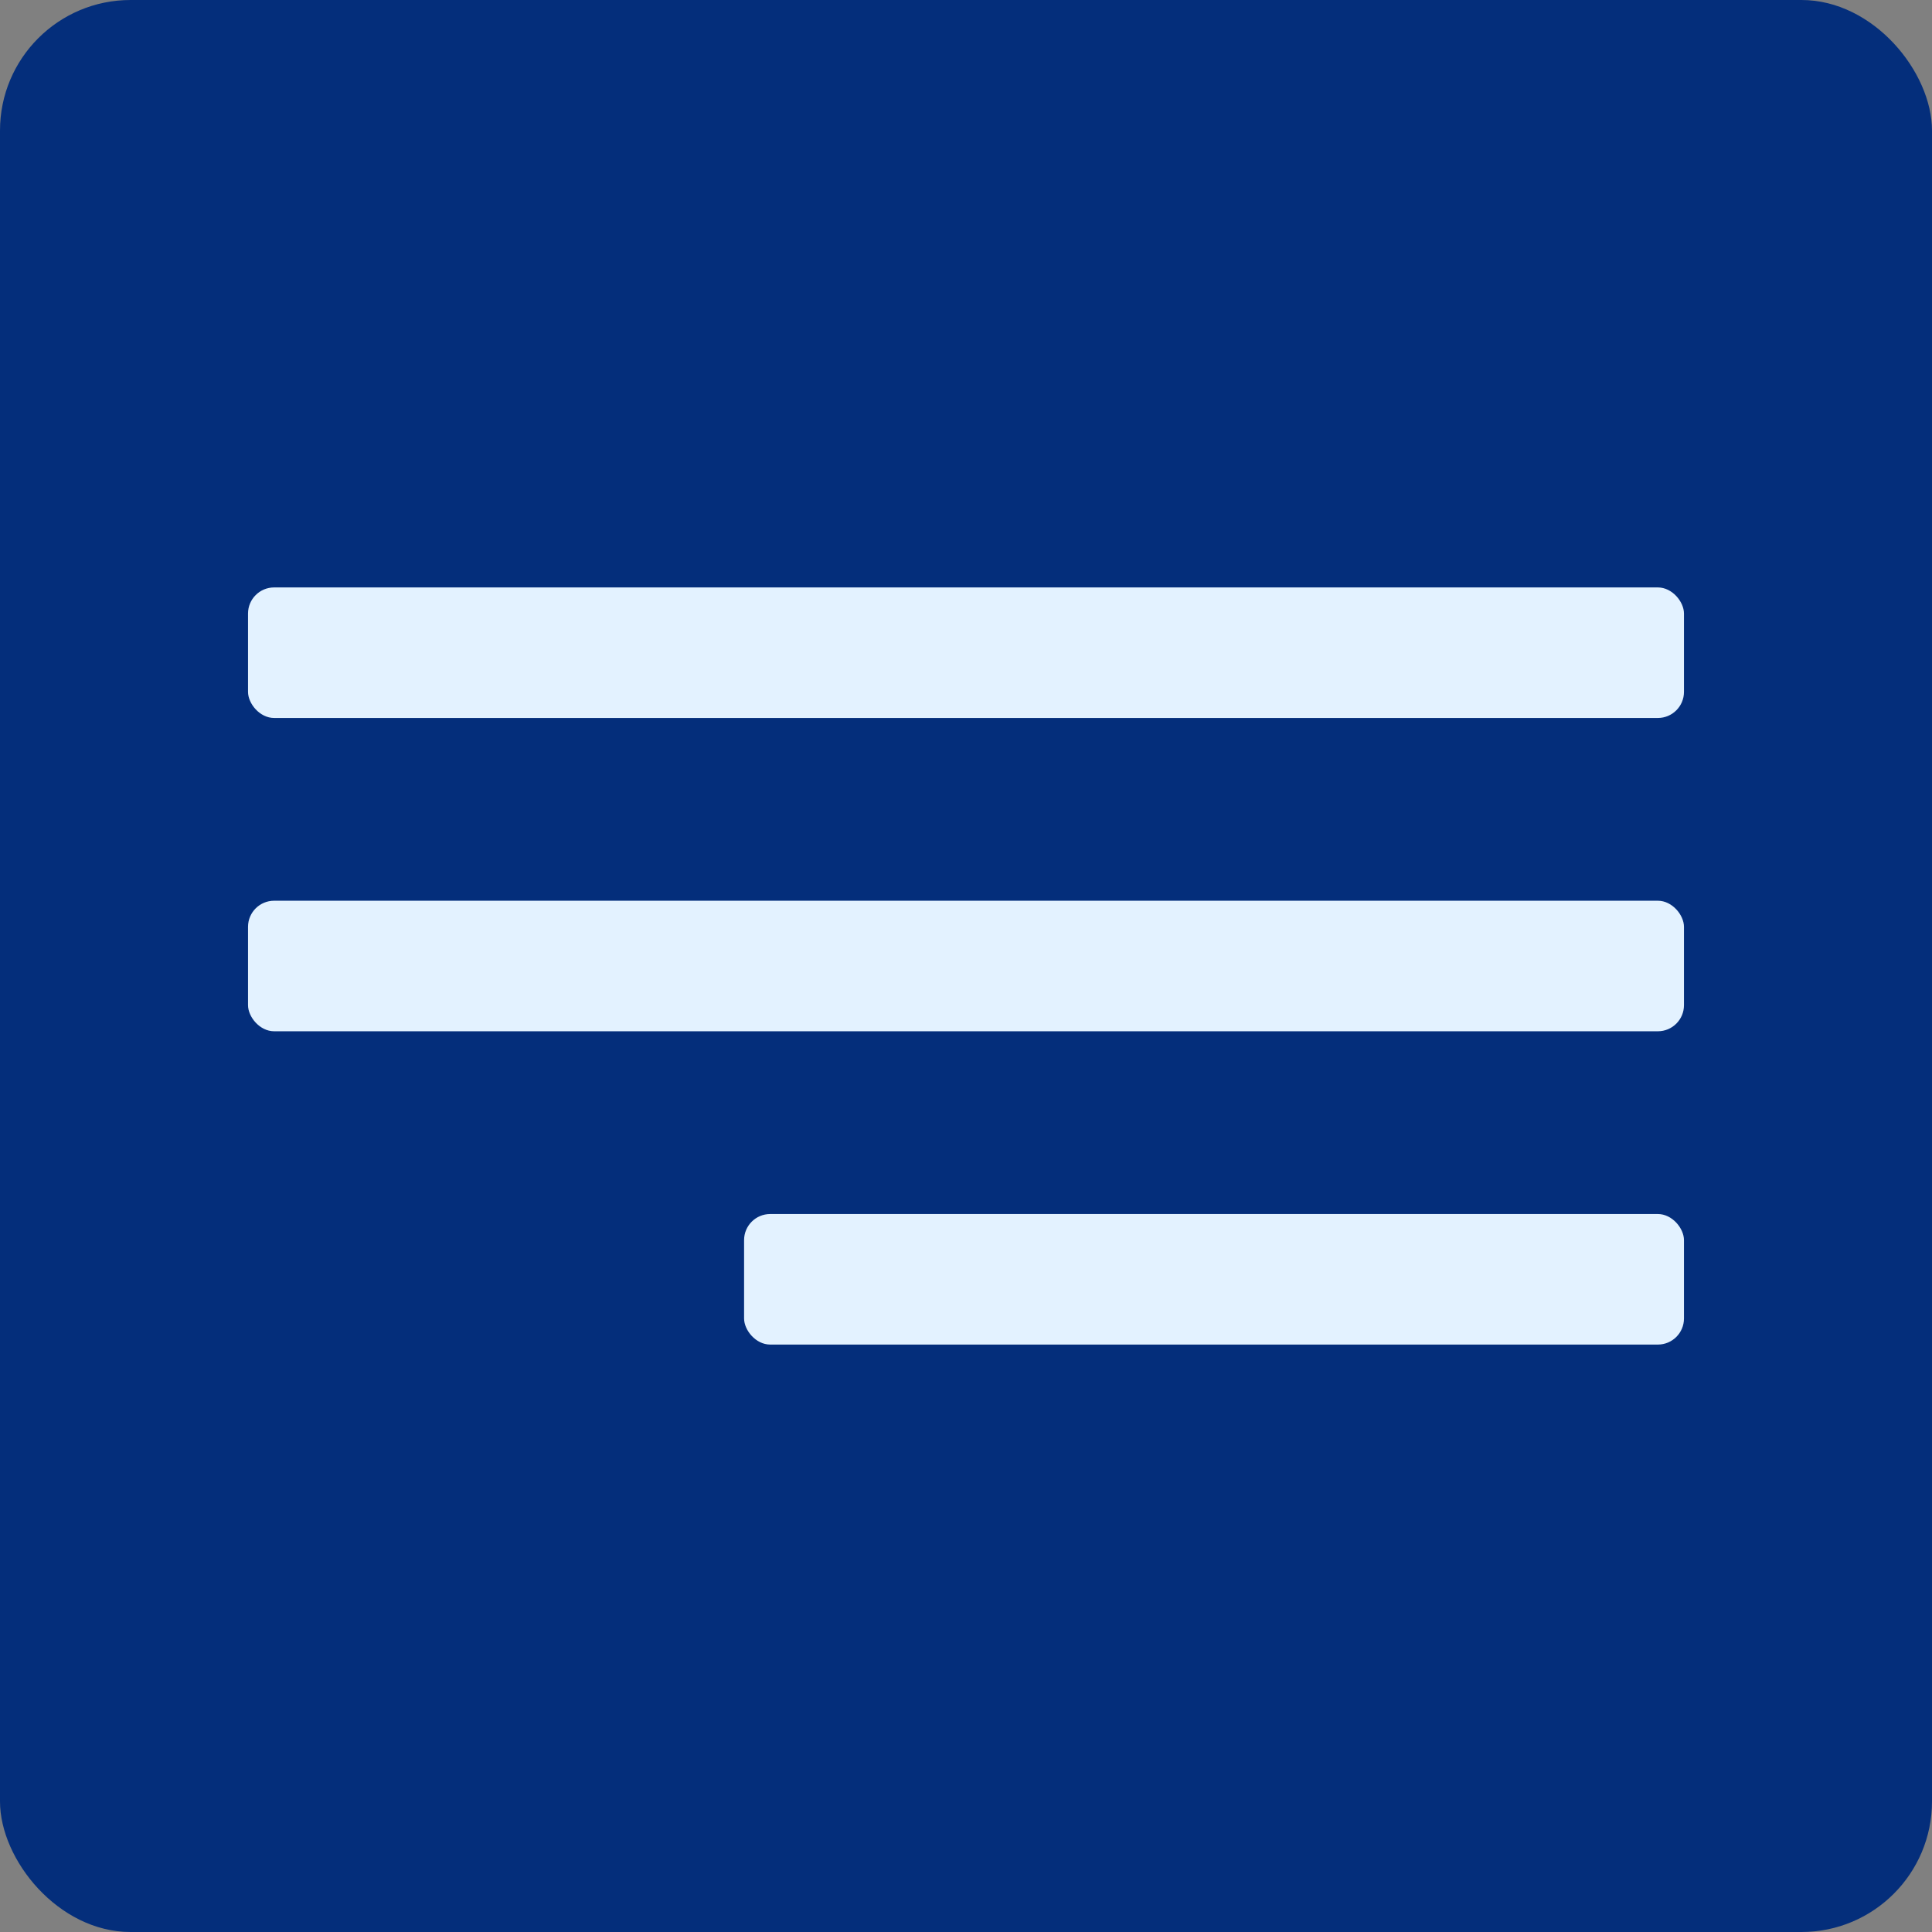
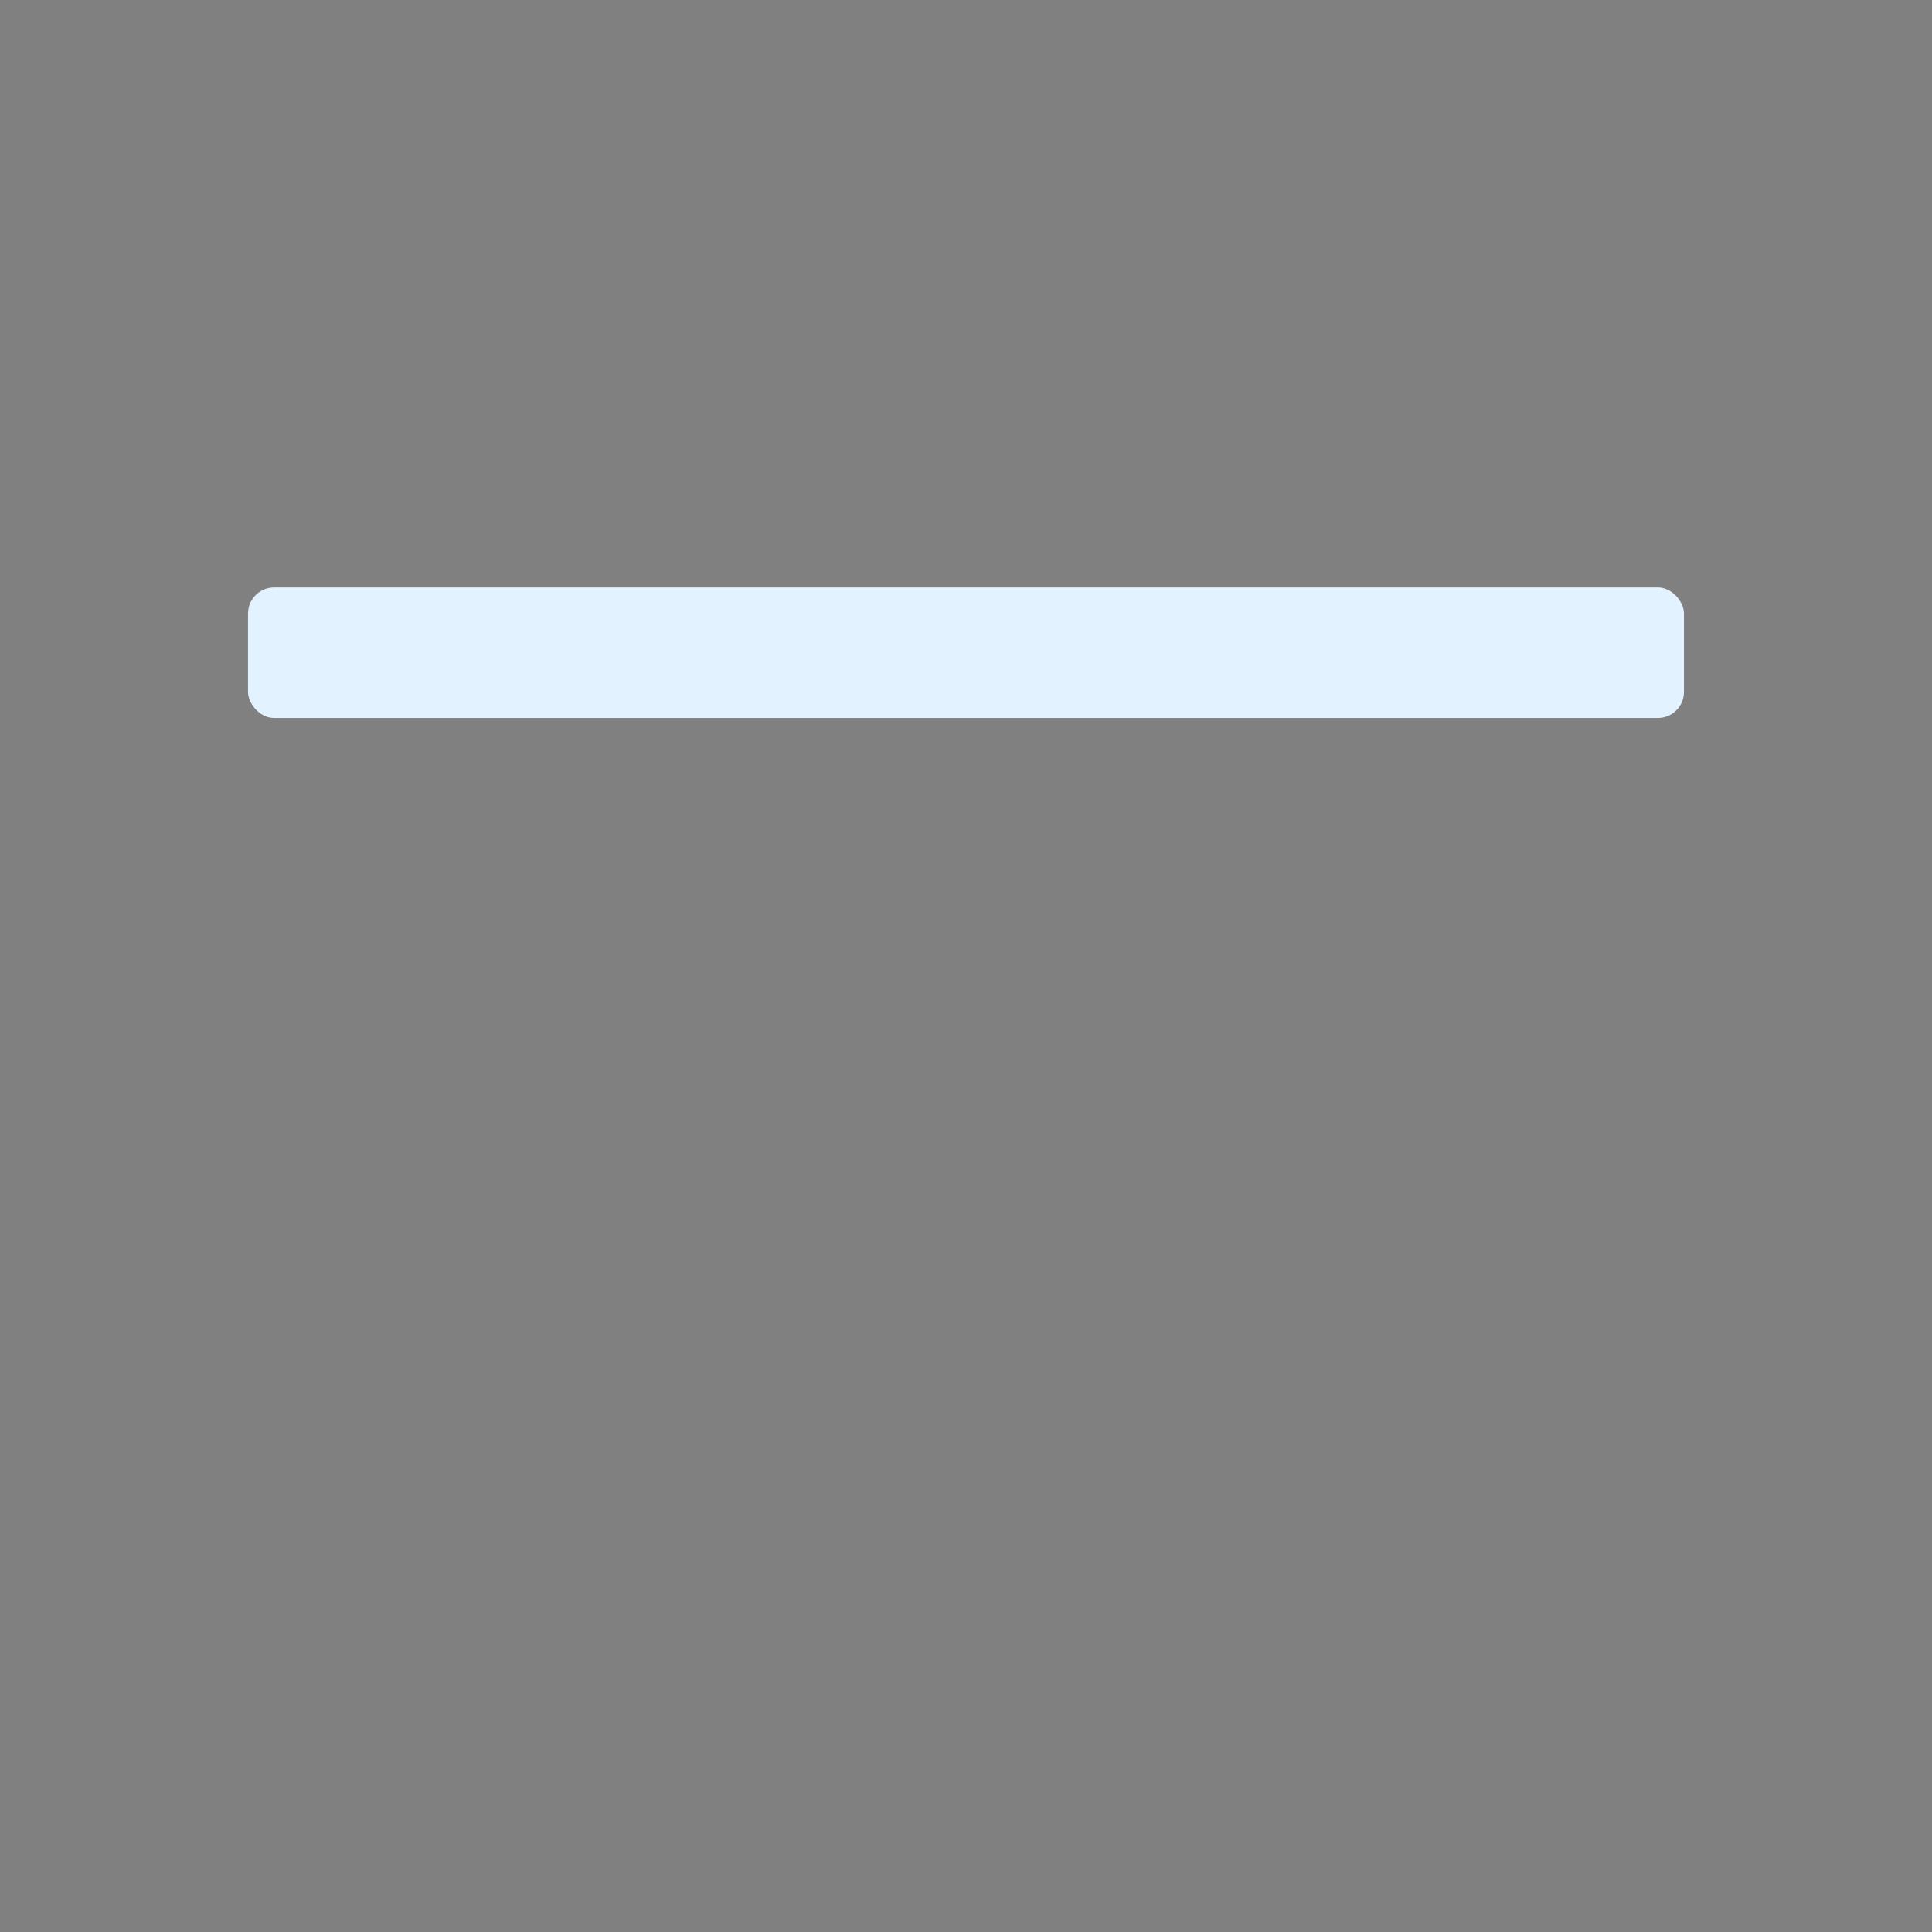
<svg xmlns="http://www.w3.org/2000/svg" width="296" height="296" viewBox="0 0 296 296" fill="none">
  <rect x="0" y="0" width="296" height="296" fill="#808080" stroke="none" />
-   <rect width="296" height="296" rx="20" fill="#042E7B" />
  <rect x="38" y="90" width="220" height="20" rx="4" fill="#E3F2FF" />
-   <rect x="38" y="138" width="220" height="20" rx="4" fill="#E3F2FF" />
-   <rect x="114" y="186" width="144" height="20" rx="4" fill="#E3F2FF" />
</svg>